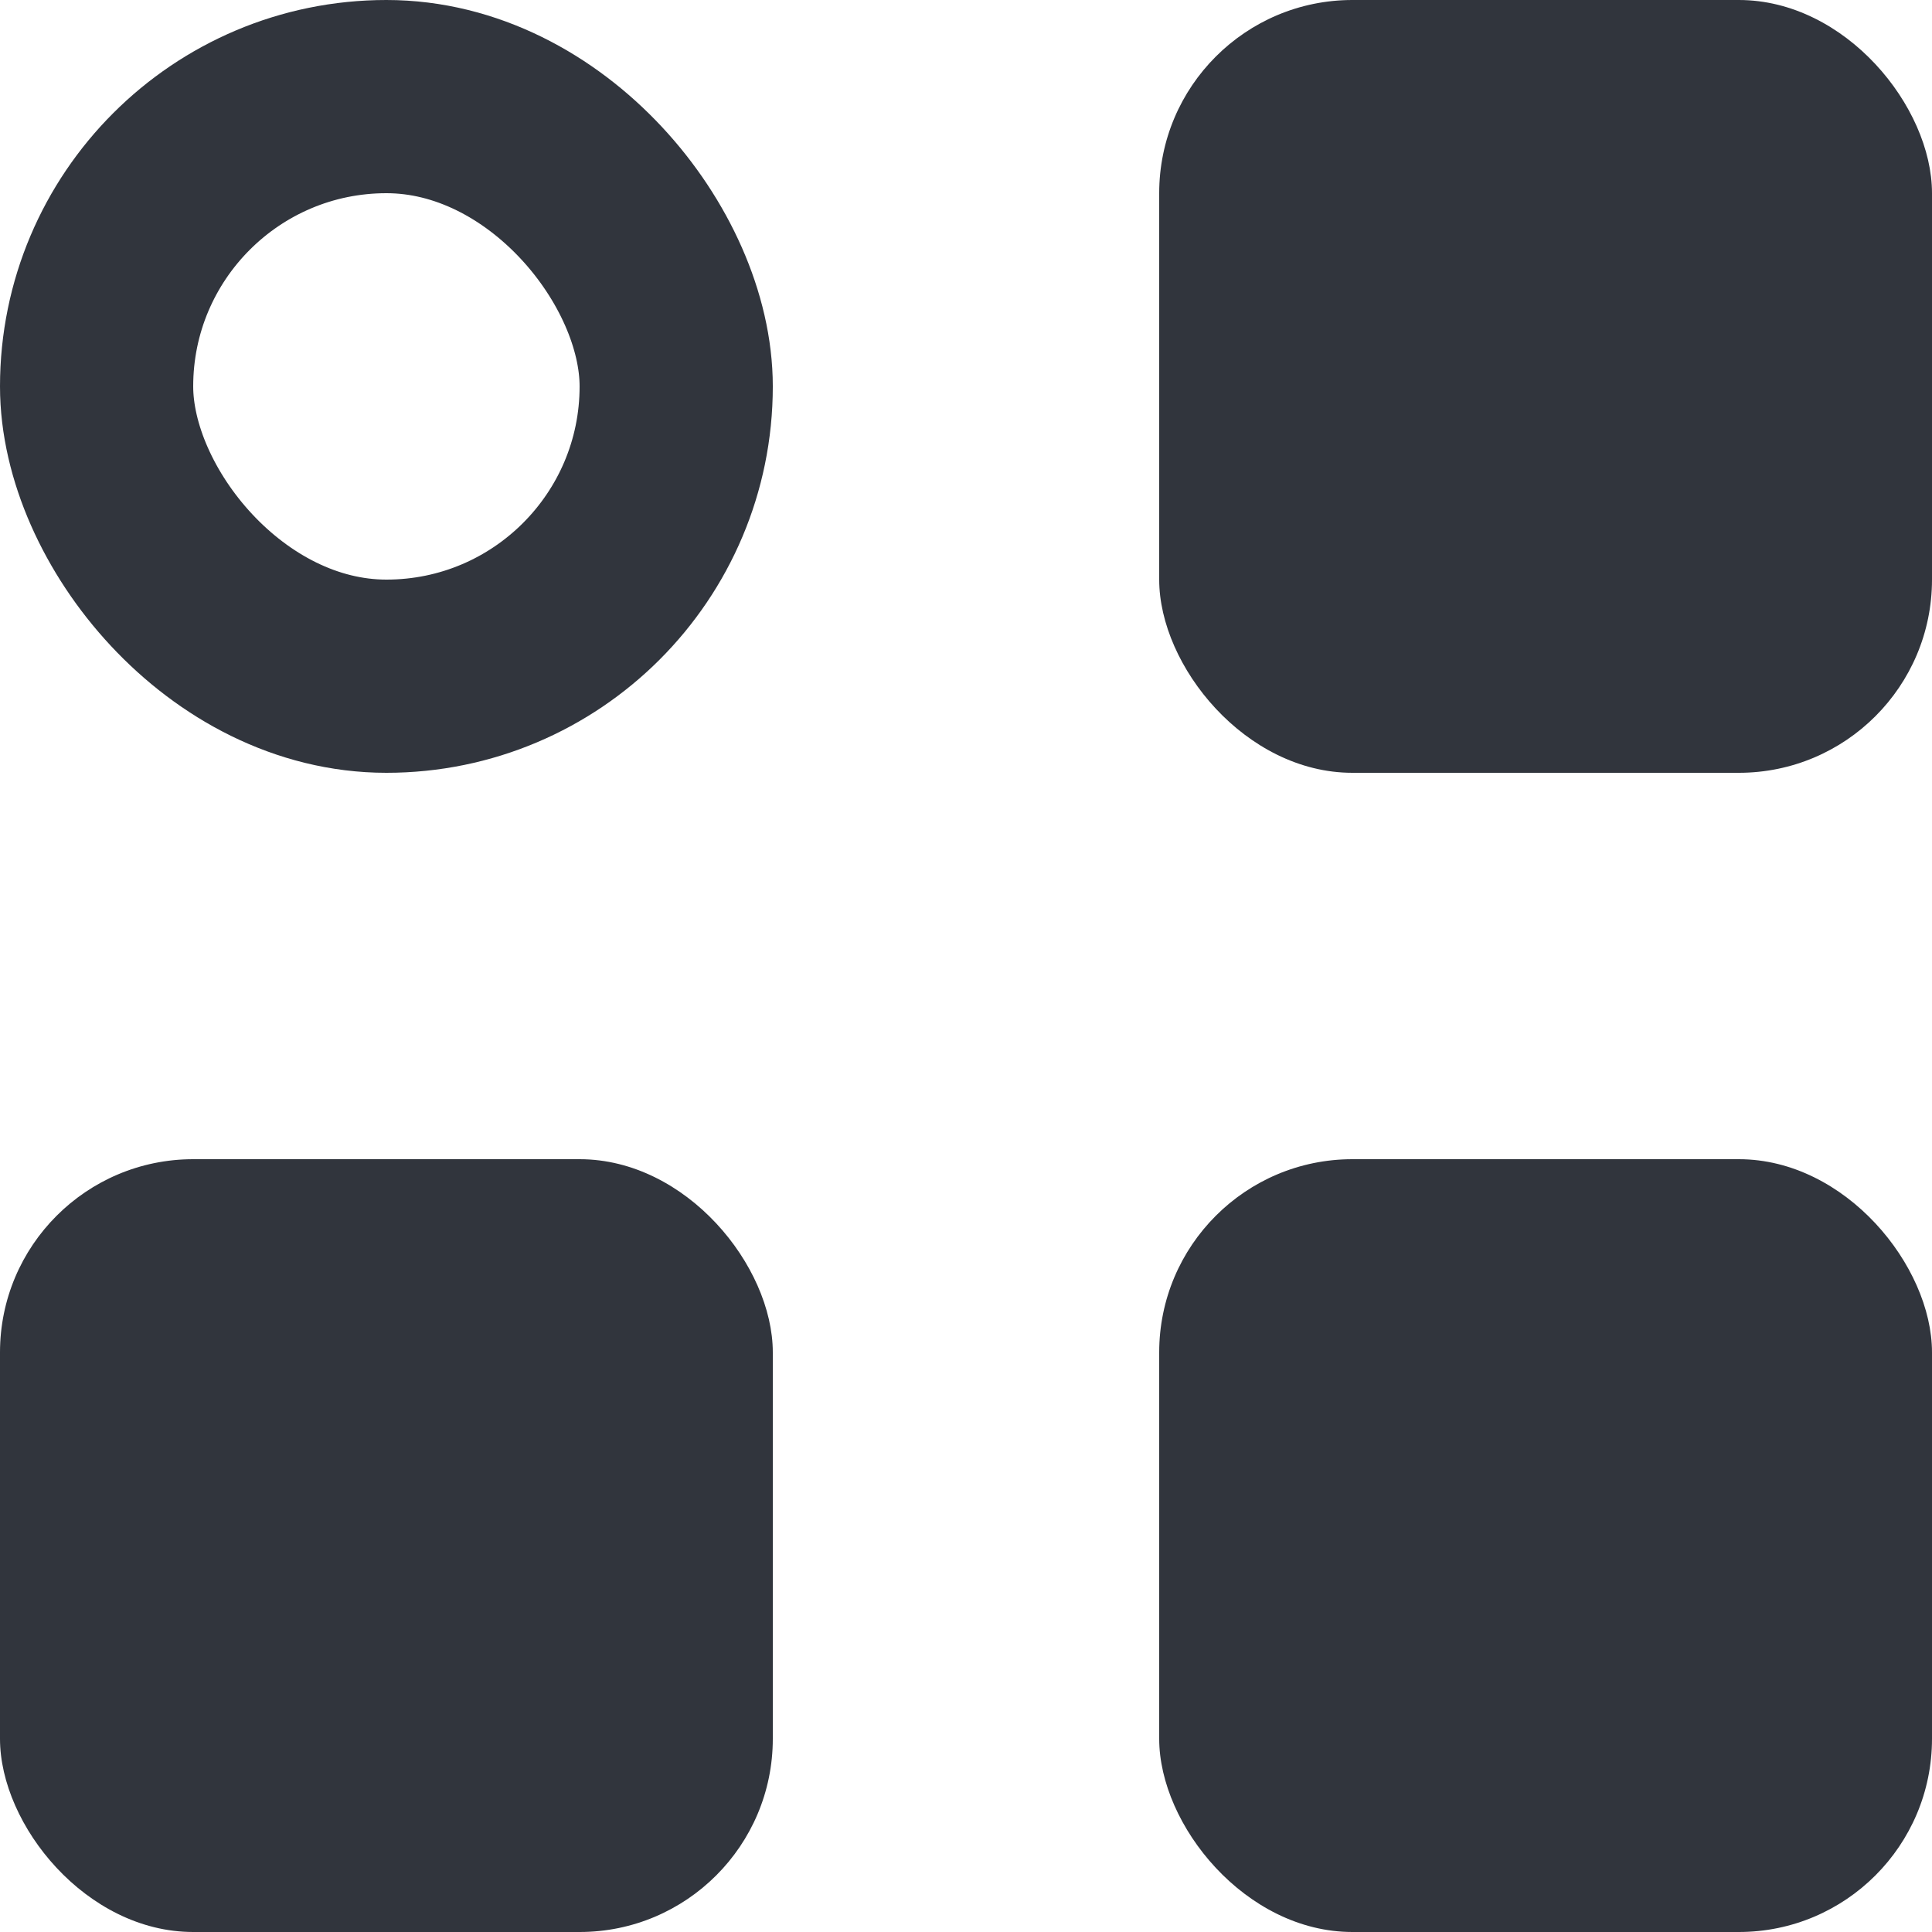
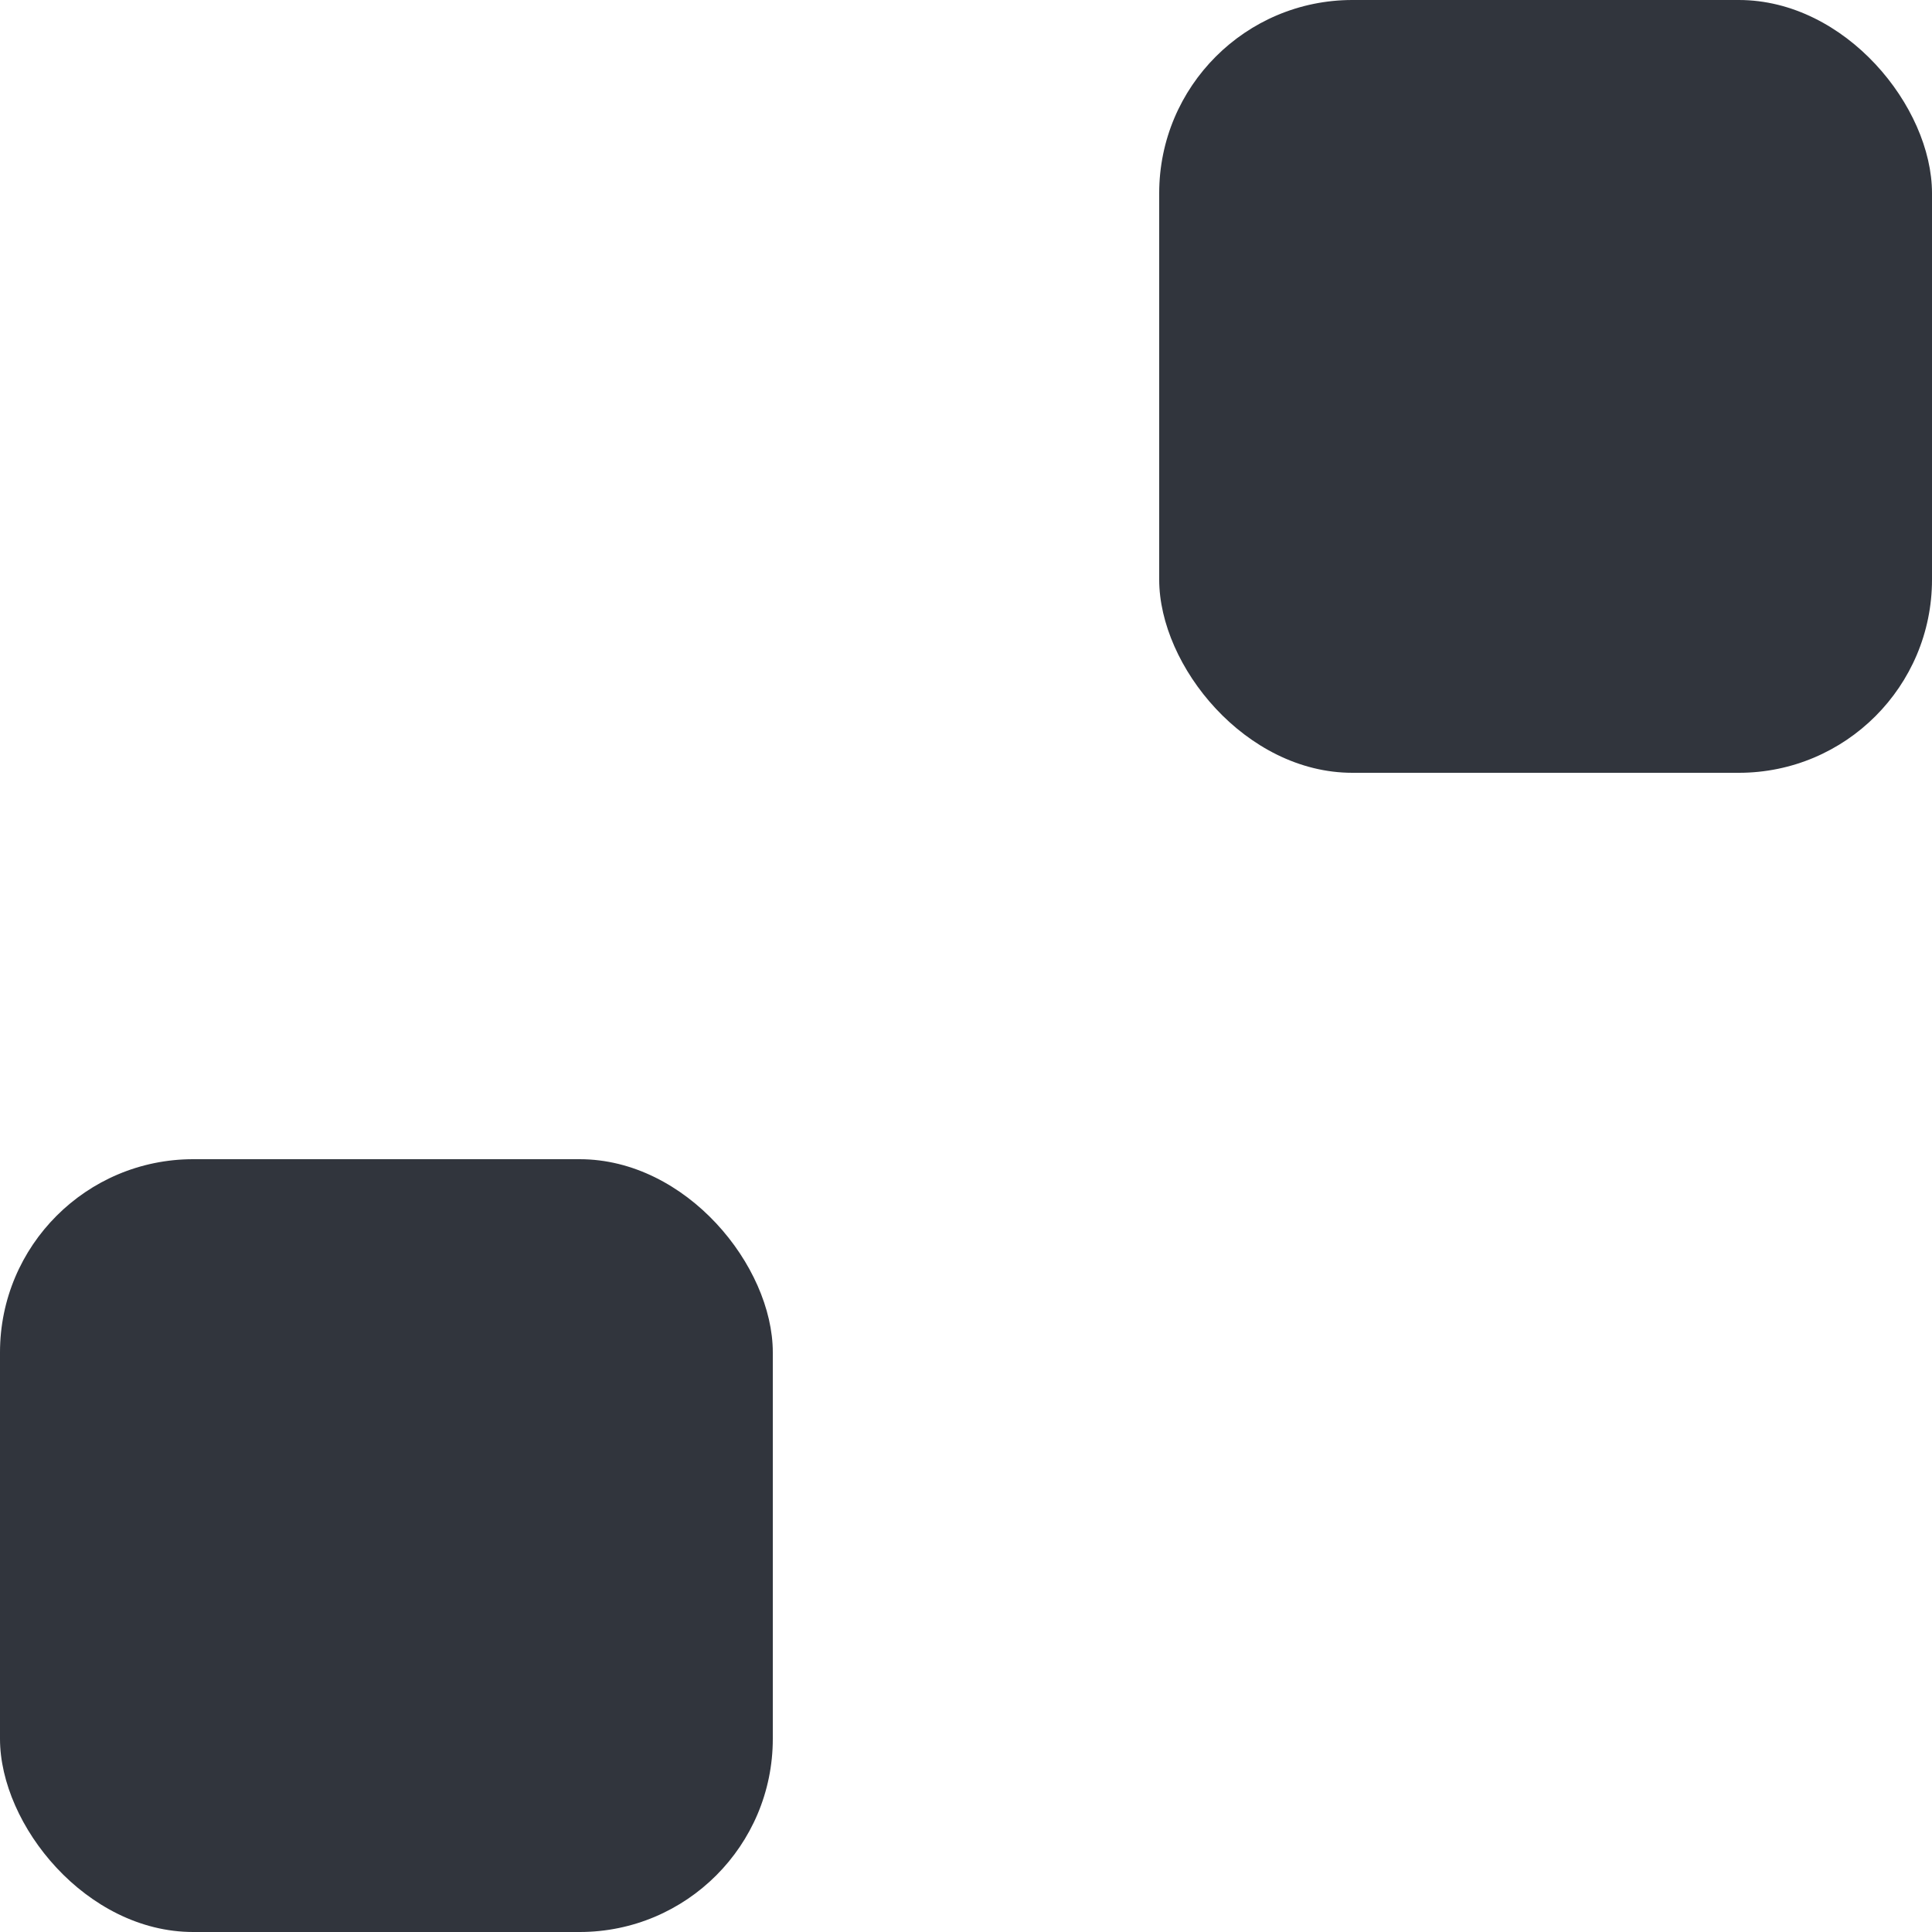
<svg xmlns="http://www.w3.org/2000/svg" width="20" height="20" viewBox="0 0 20 20" fill="none">
-   <rect x="1" y="1" width="6" height="6" rx="3" stroke="#31353D" stroke-width="2" />
  <rect x="12" width="8" height="8" rx="2" fill="#31353D" />
  <rect y="12" width="8" height="8" rx="2" fill="#31353D" />
-   <rect x="12" y="12" width="8" height="8" rx="2" fill="#31353D" />
</svg>